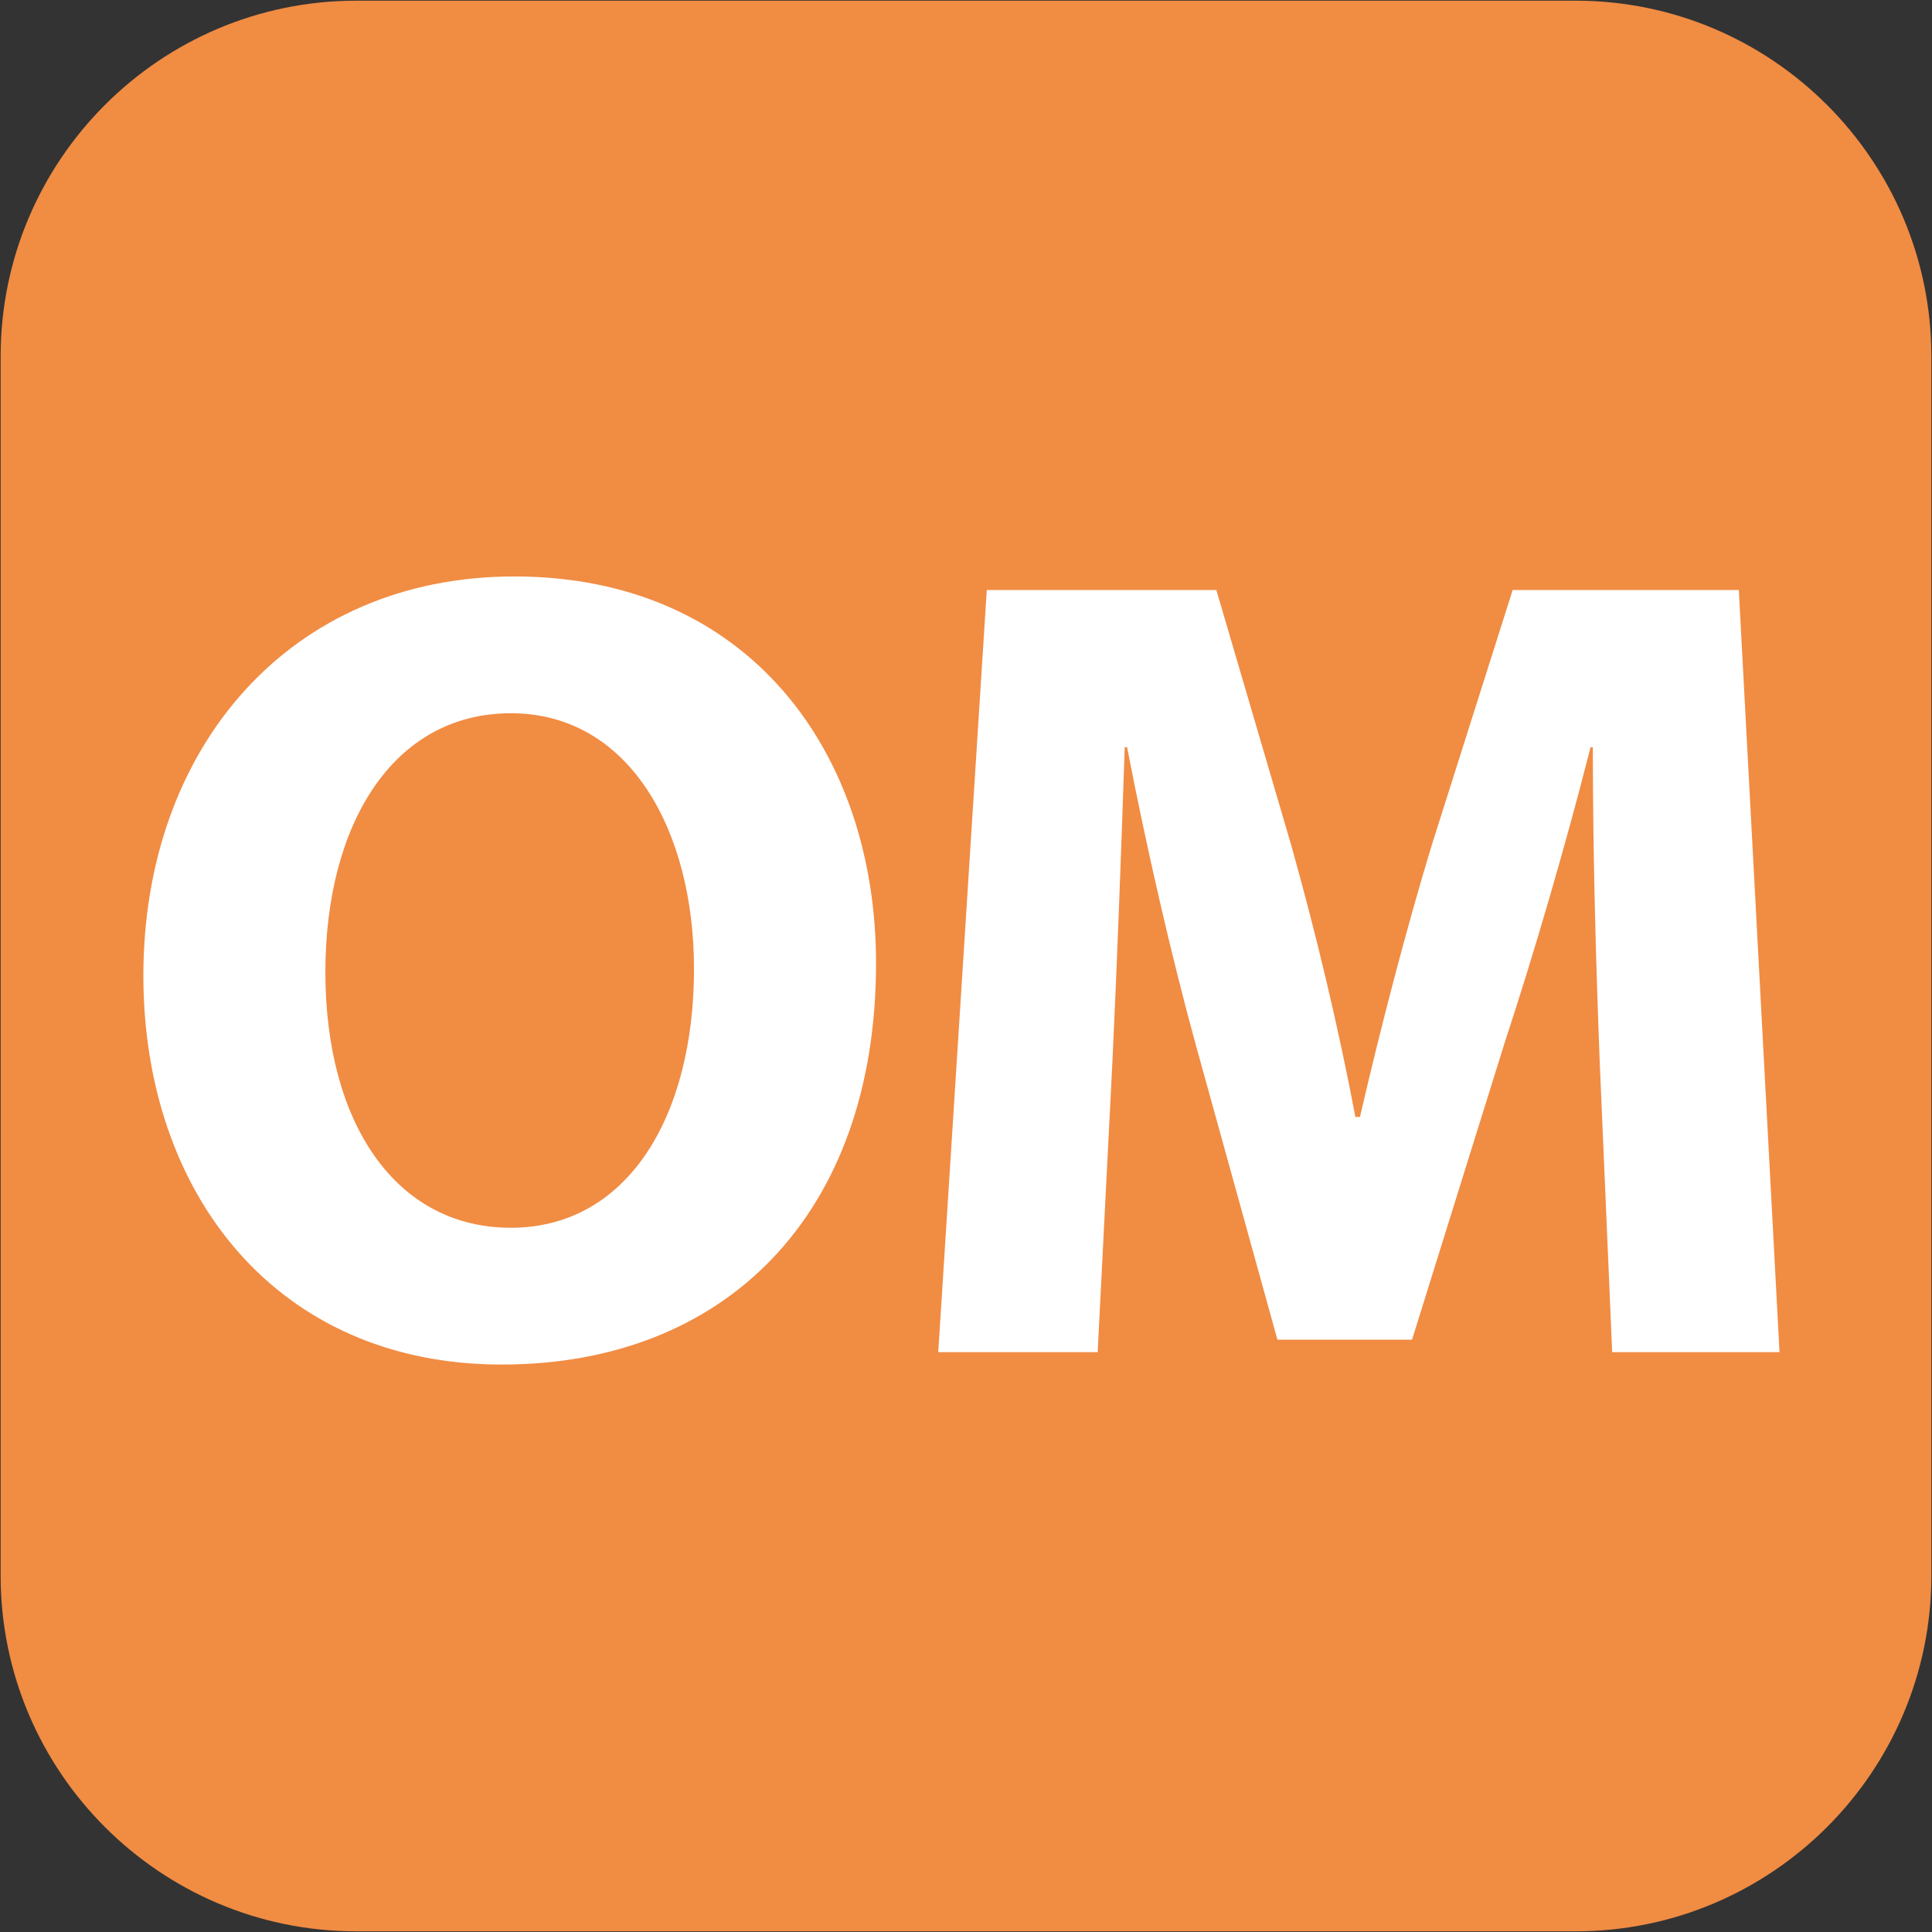
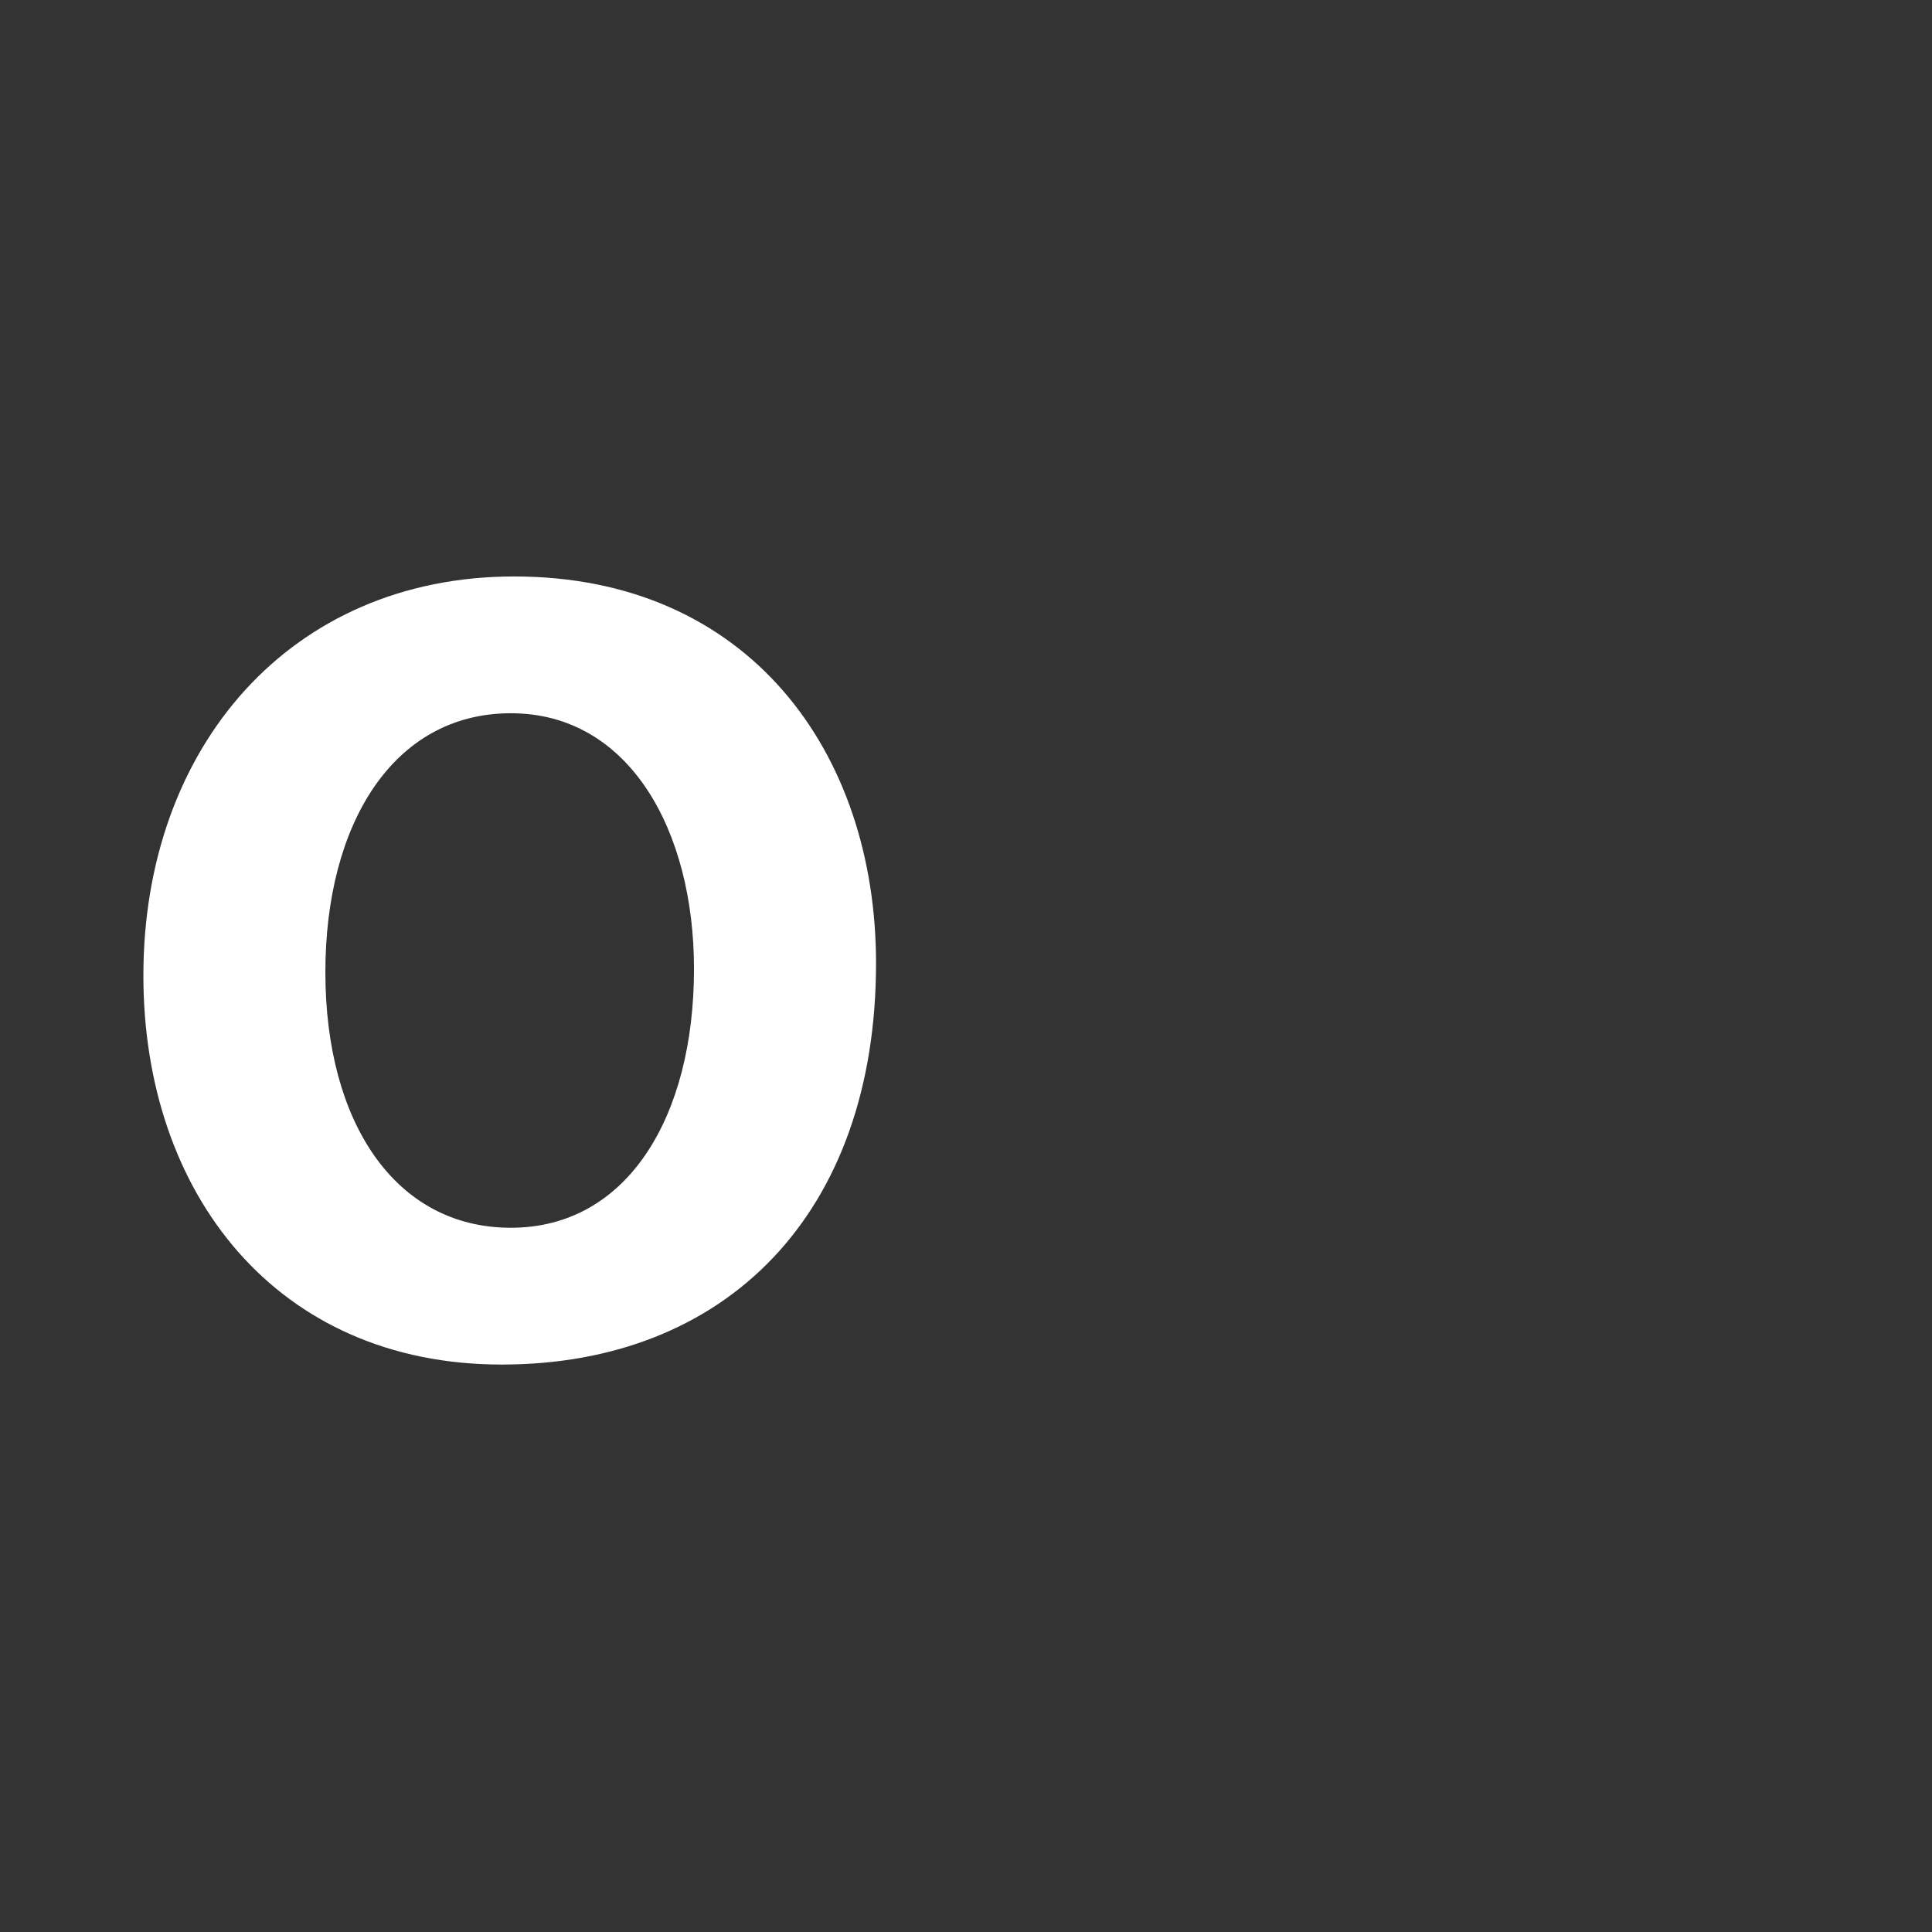
<svg xmlns="http://www.w3.org/2000/svg" version="1.1" width="400px" height="400px" viewBox="0 0 400 400">
  <rect x="0" y="0" width="400" height="400" fill="#333333" stroke="none" />
  <g>
-     <path fill="#F18C43" d="M326.229,399.858H73.742c-40.587,0-73.609-33.032-73.609-73.639V73.779   c0-40.605,33.022-73.637,73.609-73.637h252.487c40.606,0,73.638,33.032,73.638,73.637V326.22   C399.867,366.826,366.836,399.858,326.229,399.858L326.229,399.858z" />
    <g fill="#FFFFFF">
      <path d="M181.373,199.42c0,51.967-31.139,83.097-77.498,83.097c-46.575,0-74.19-35.352-74.19-80.524    c0-47.291,30.433-82.643,76.772-82.643C154.919,119.35,181.373,155.643,181.373,199.42z M67.365,201.287    c0,31.146,14.504,52.908,38.396,52.908c24.107,0,37.924-22.939,37.924-53.616c0-28.555-13.354-52.908-37.924-52.908    C81.407,147.671,67.365,170.61,67.365,201.287z" />
-       <path d="M331.193,219.55c-0.725-18.971-1.413-41.91-1.413-64.849h-0.471c-5.109,20.13-11.67,42.599-17.758,61.1    l-19.206,61.569h-27.867l-16.852-60.864c-5.147-18.717-10.292-41.203-14.279-61.805h-0.487    c-0.708,21.308-1.613,45.643-2.557,65.321l-3.044,59.921h-33.004l10.047-157.785h47.528l15.456,52.673    c5.146,18.264,9.838,37.924,13.334,56.424h0.943c4.222-18.264,9.621-39.102,14.985-56.66l16.633-52.438h46.821l8.426,157.785    h-34.646L331.193,219.55z" />
    </g>
  </g>
</svg>